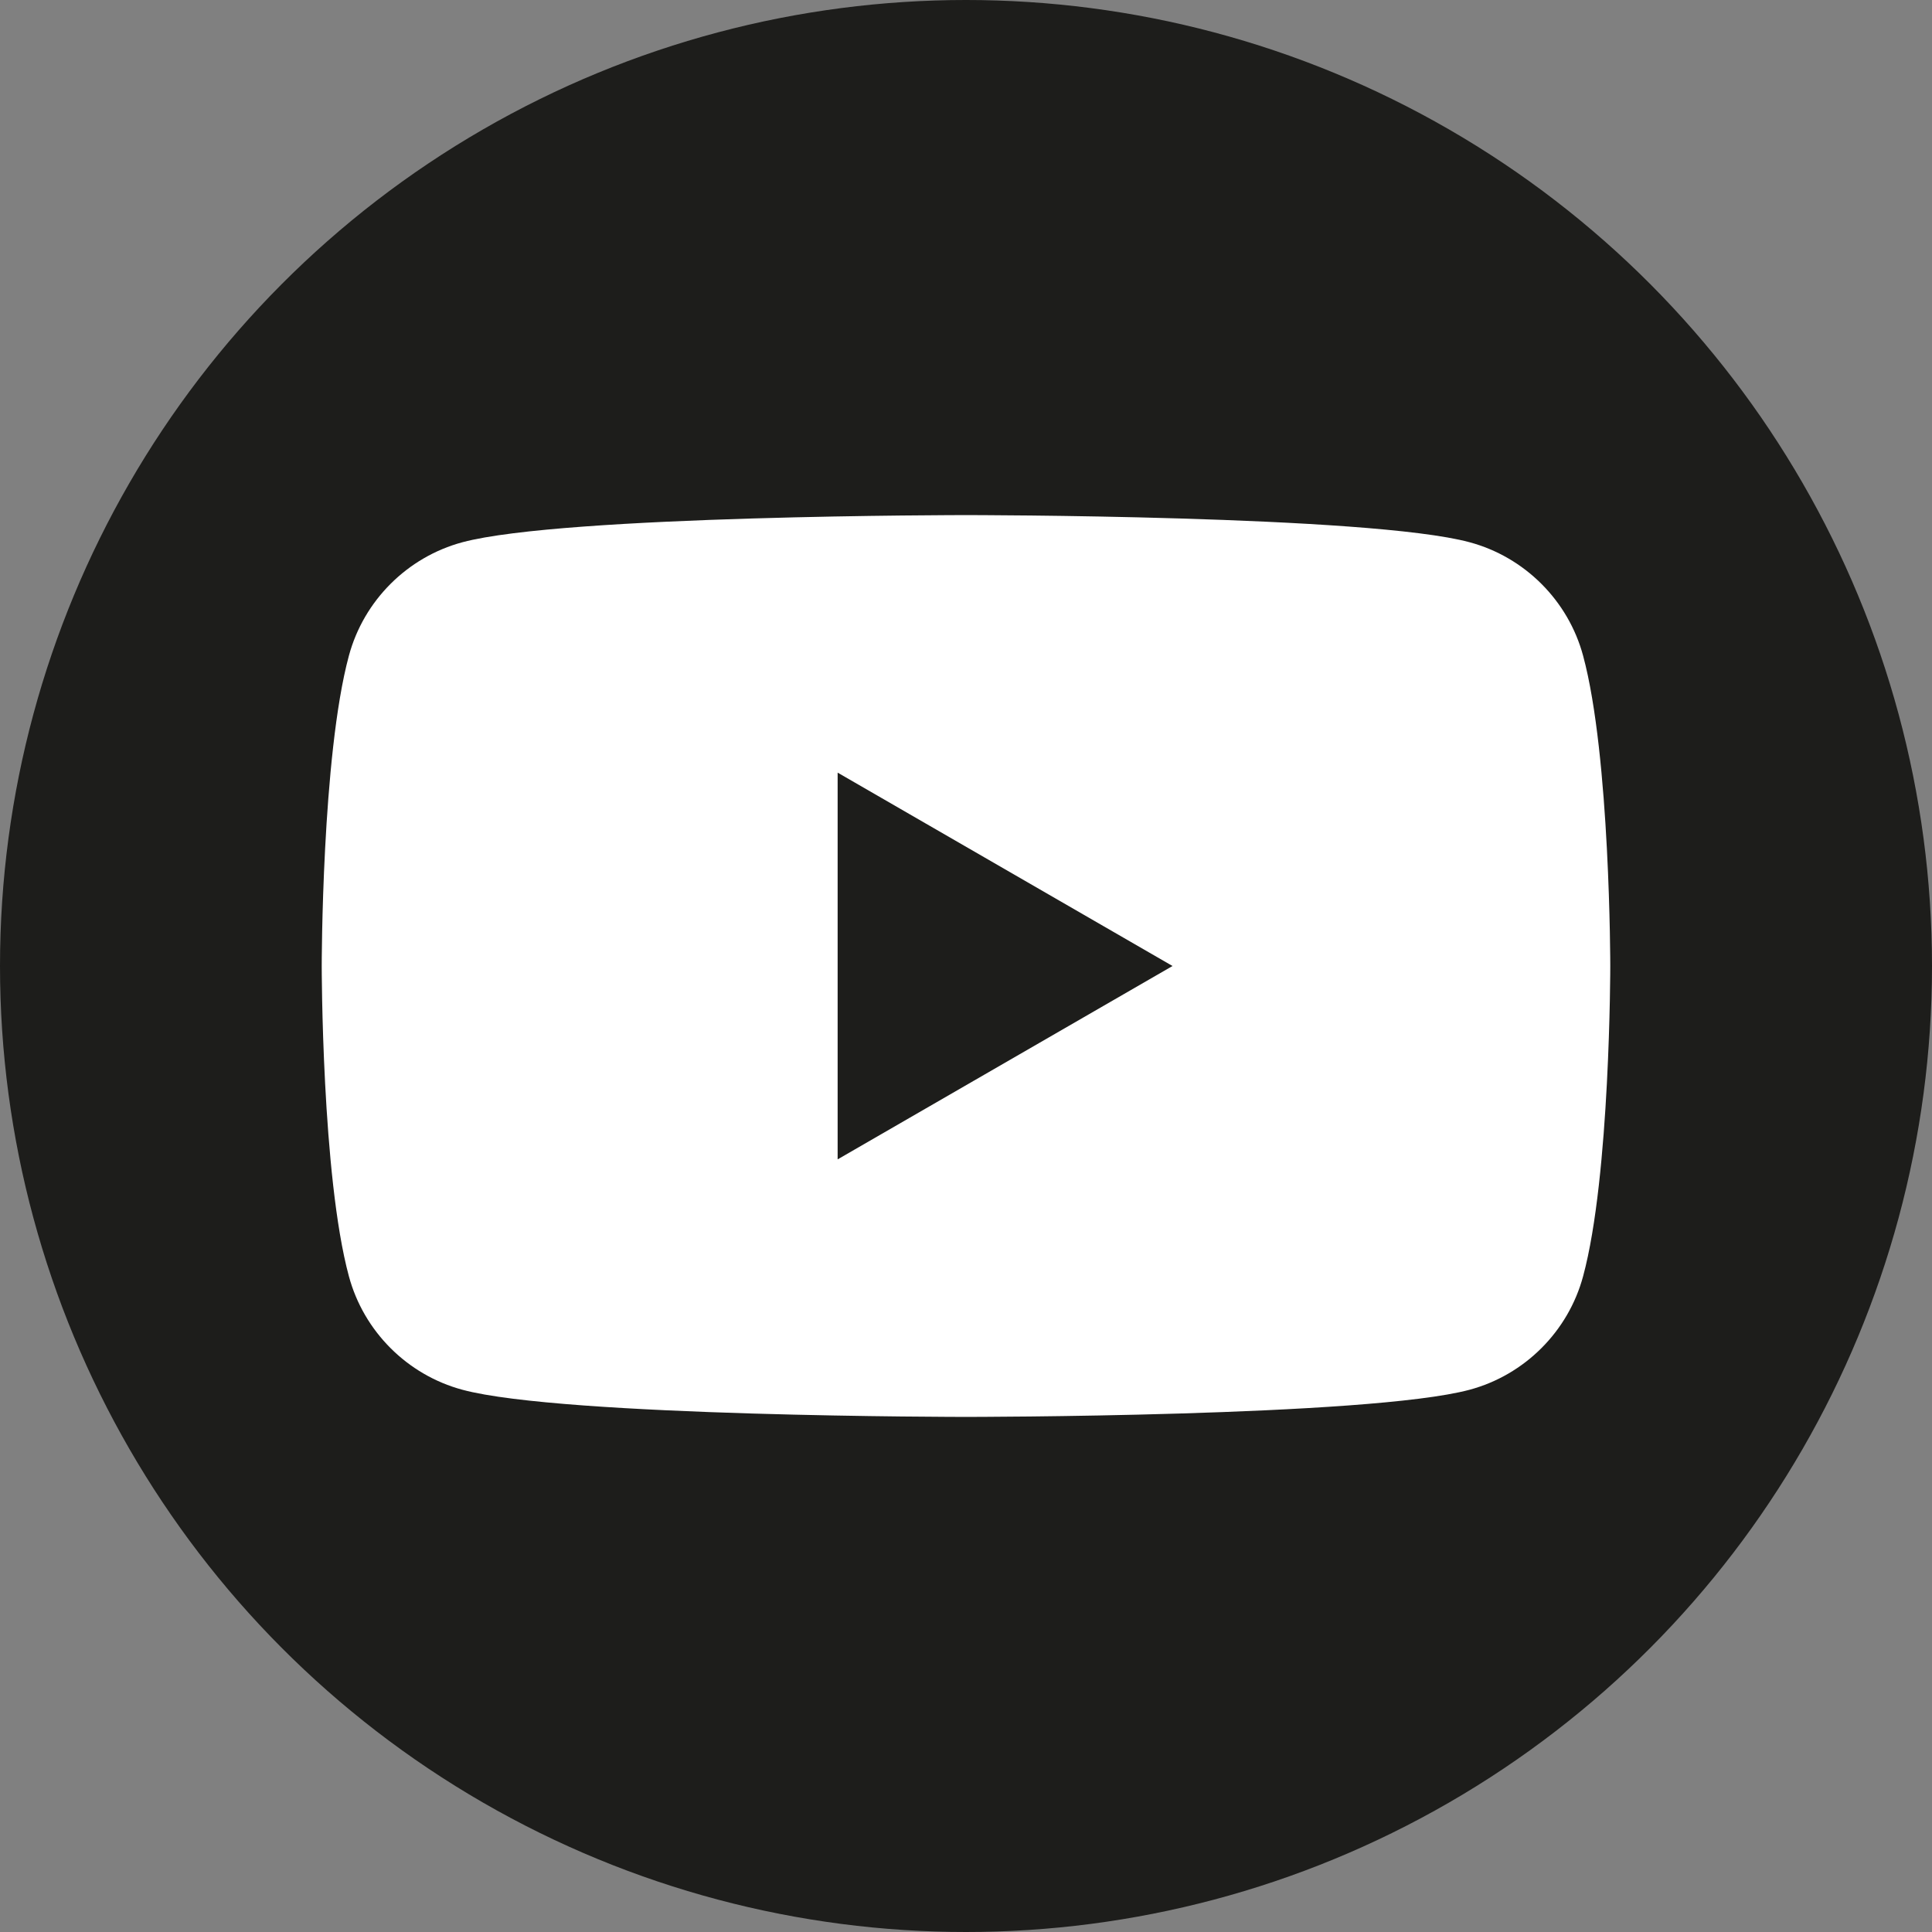
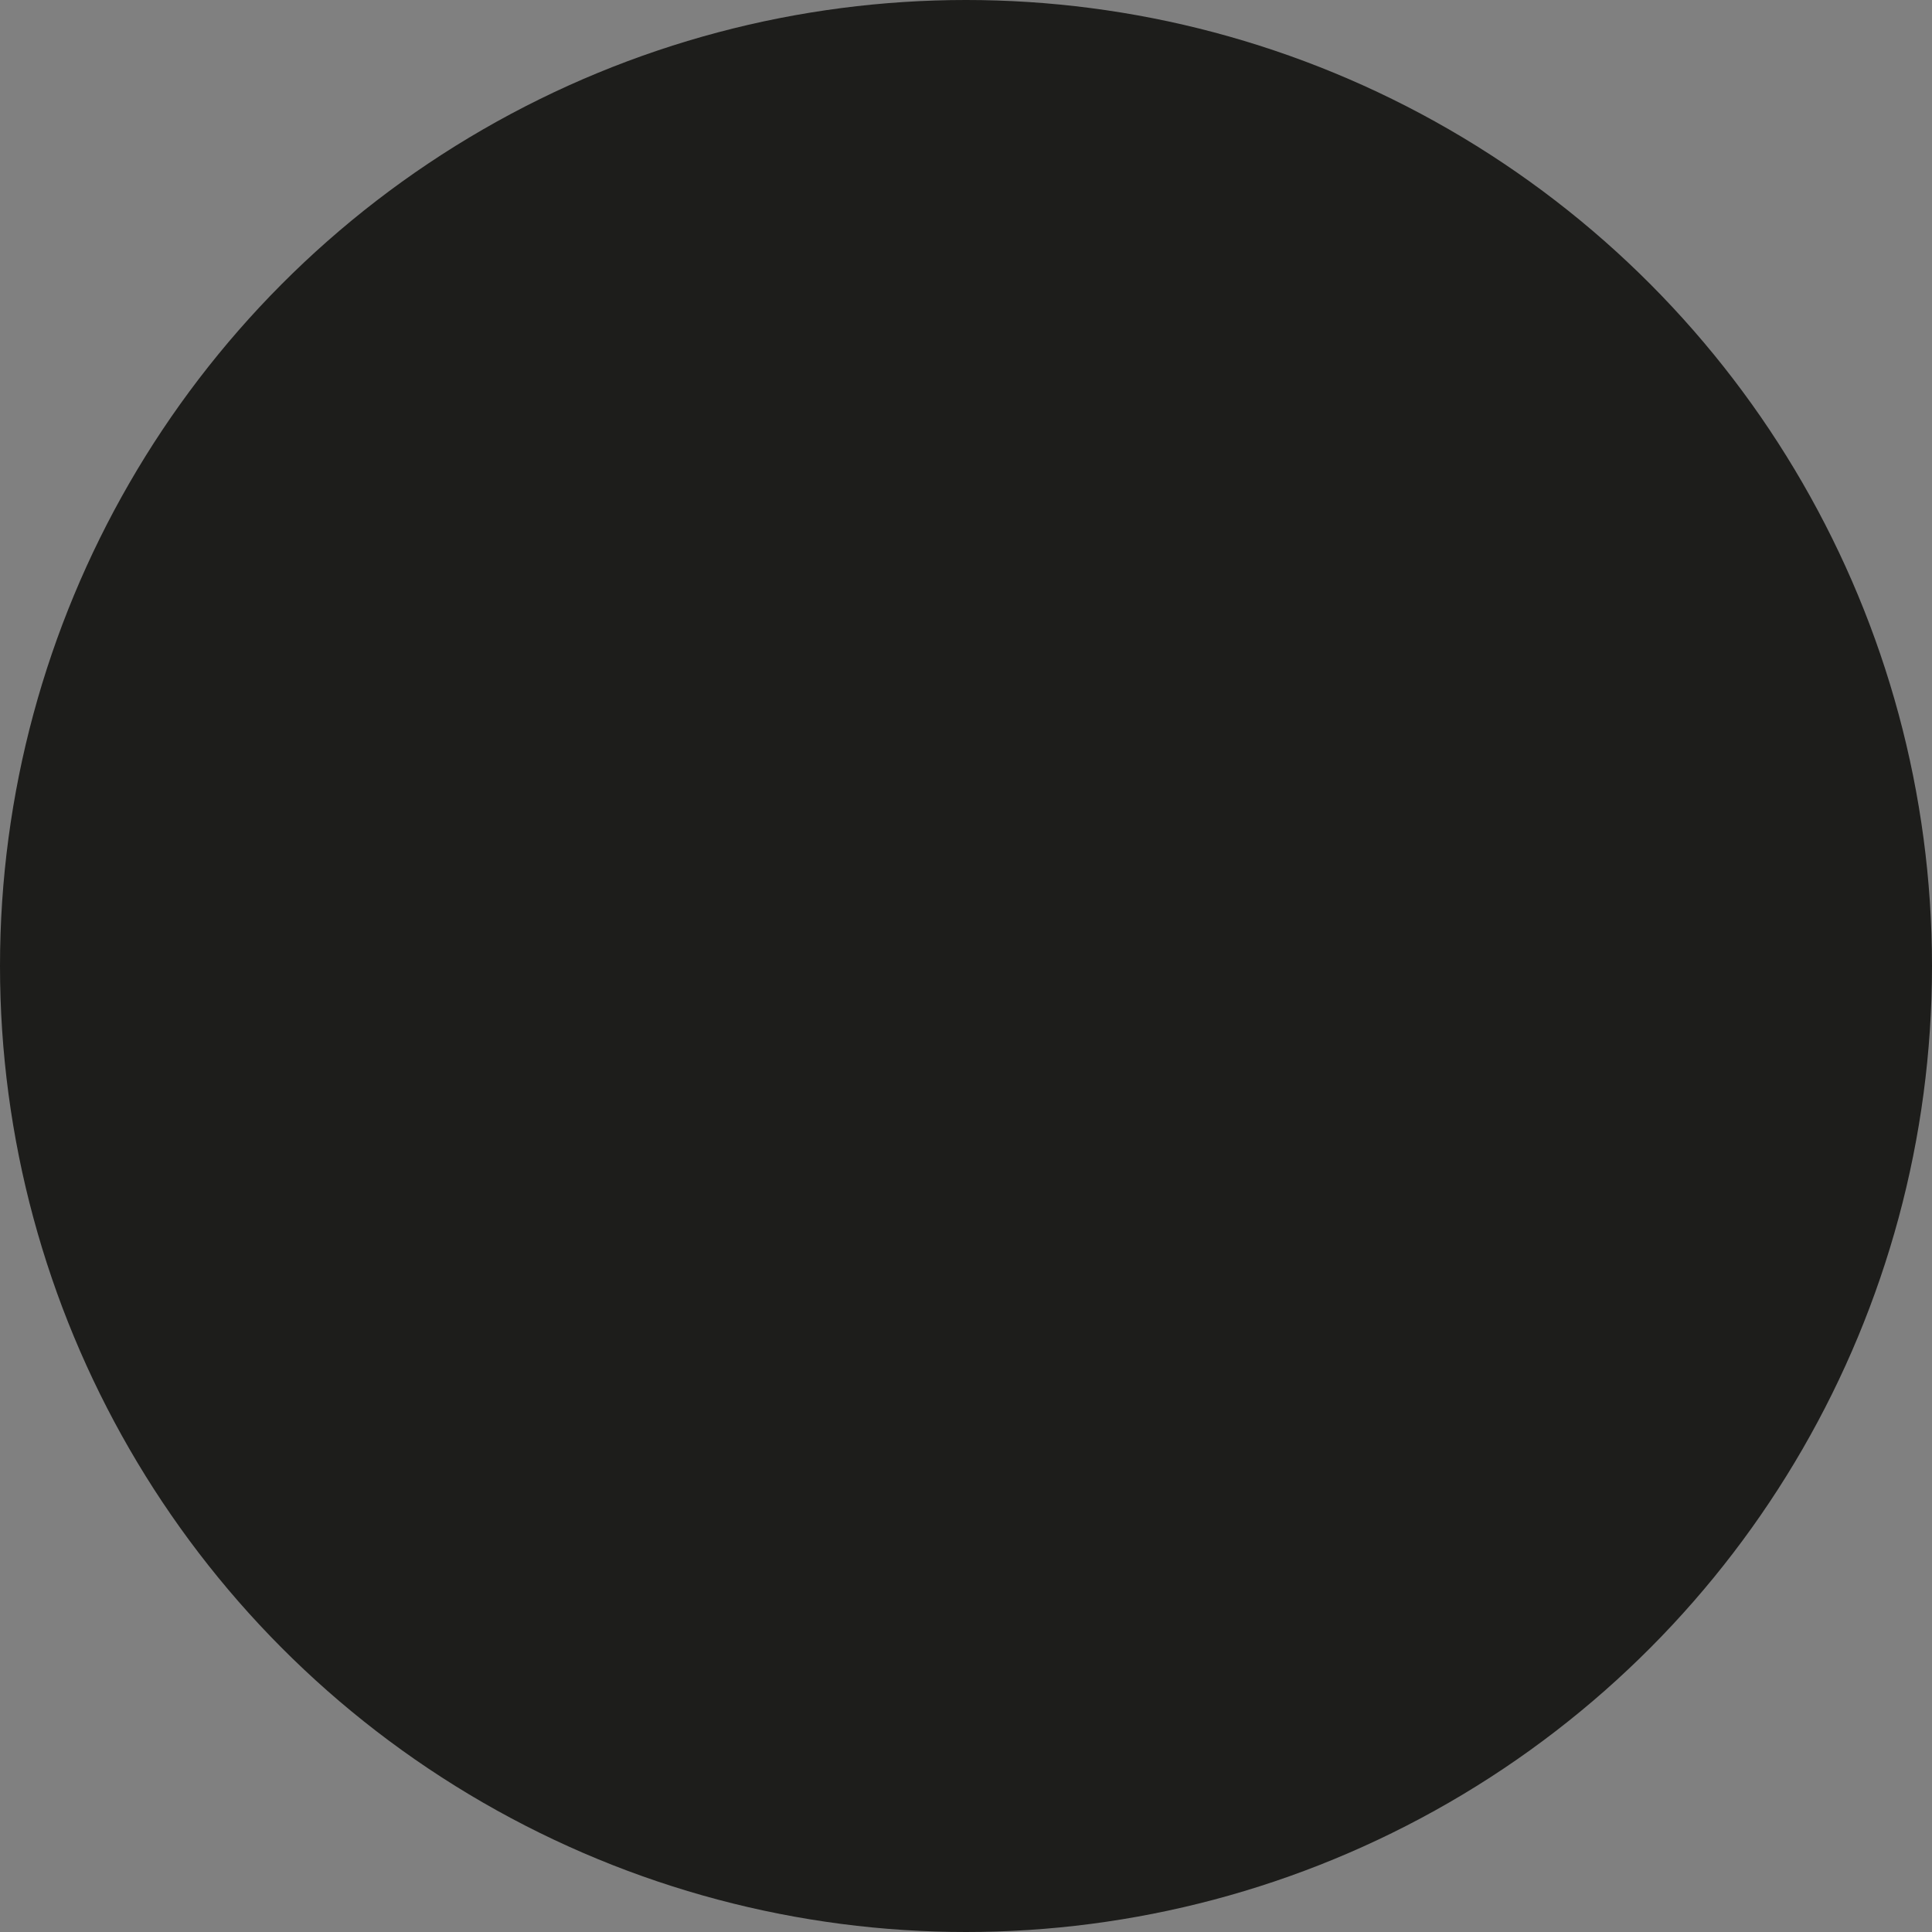
<svg xmlns="http://www.w3.org/2000/svg" viewBox="0 0 23.48 23.48">
  <rect x="0" y="0" width="23.48" height="23.48" fill="#808080" stroke="none" />
  <defs>
    <style>.cls-1{isolation:isolate;}.cls-2{fill:#fff;}.cls-2,.cls-3{stroke-width:0px;}.cls-3{fill:#1d1d1b;}.cls-4{mix-blend-mode:multiply;}</style>
  </defs>
  <g class="cls-1">
    <g id="Camada_1">
      <g class="cls-4">
        <circle class="cls-3" cx="11.74" cy="11.74" r="11.74" />
-         <path class="cls-2" d="m19.24,7.97c-.18-.67-.71-1.2-1.38-1.38-1.22-.33-6.12-.33-6.12-.33,0,0-4.89,0-6.12.33-.67.18-1.2.71-1.38,1.38-.33,1.22-.33,3.77-.33,3.77,0,0,0,2.55.33,3.77.18.67.71,1.2,1.38,1.38,1.22.33,6.12.33,6.12.33,0,0,4.89,0,6.12-.33.67-.18,1.2-.71,1.38-1.38.33-1.22.33-3.77.33-3.77,0,0,0-2.55-.33-3.77Zm-9.06,6.12v-4.7l4.07,2.35-4.07,2.35Z" />
      </g>
    </g>
  </g>
</svg>